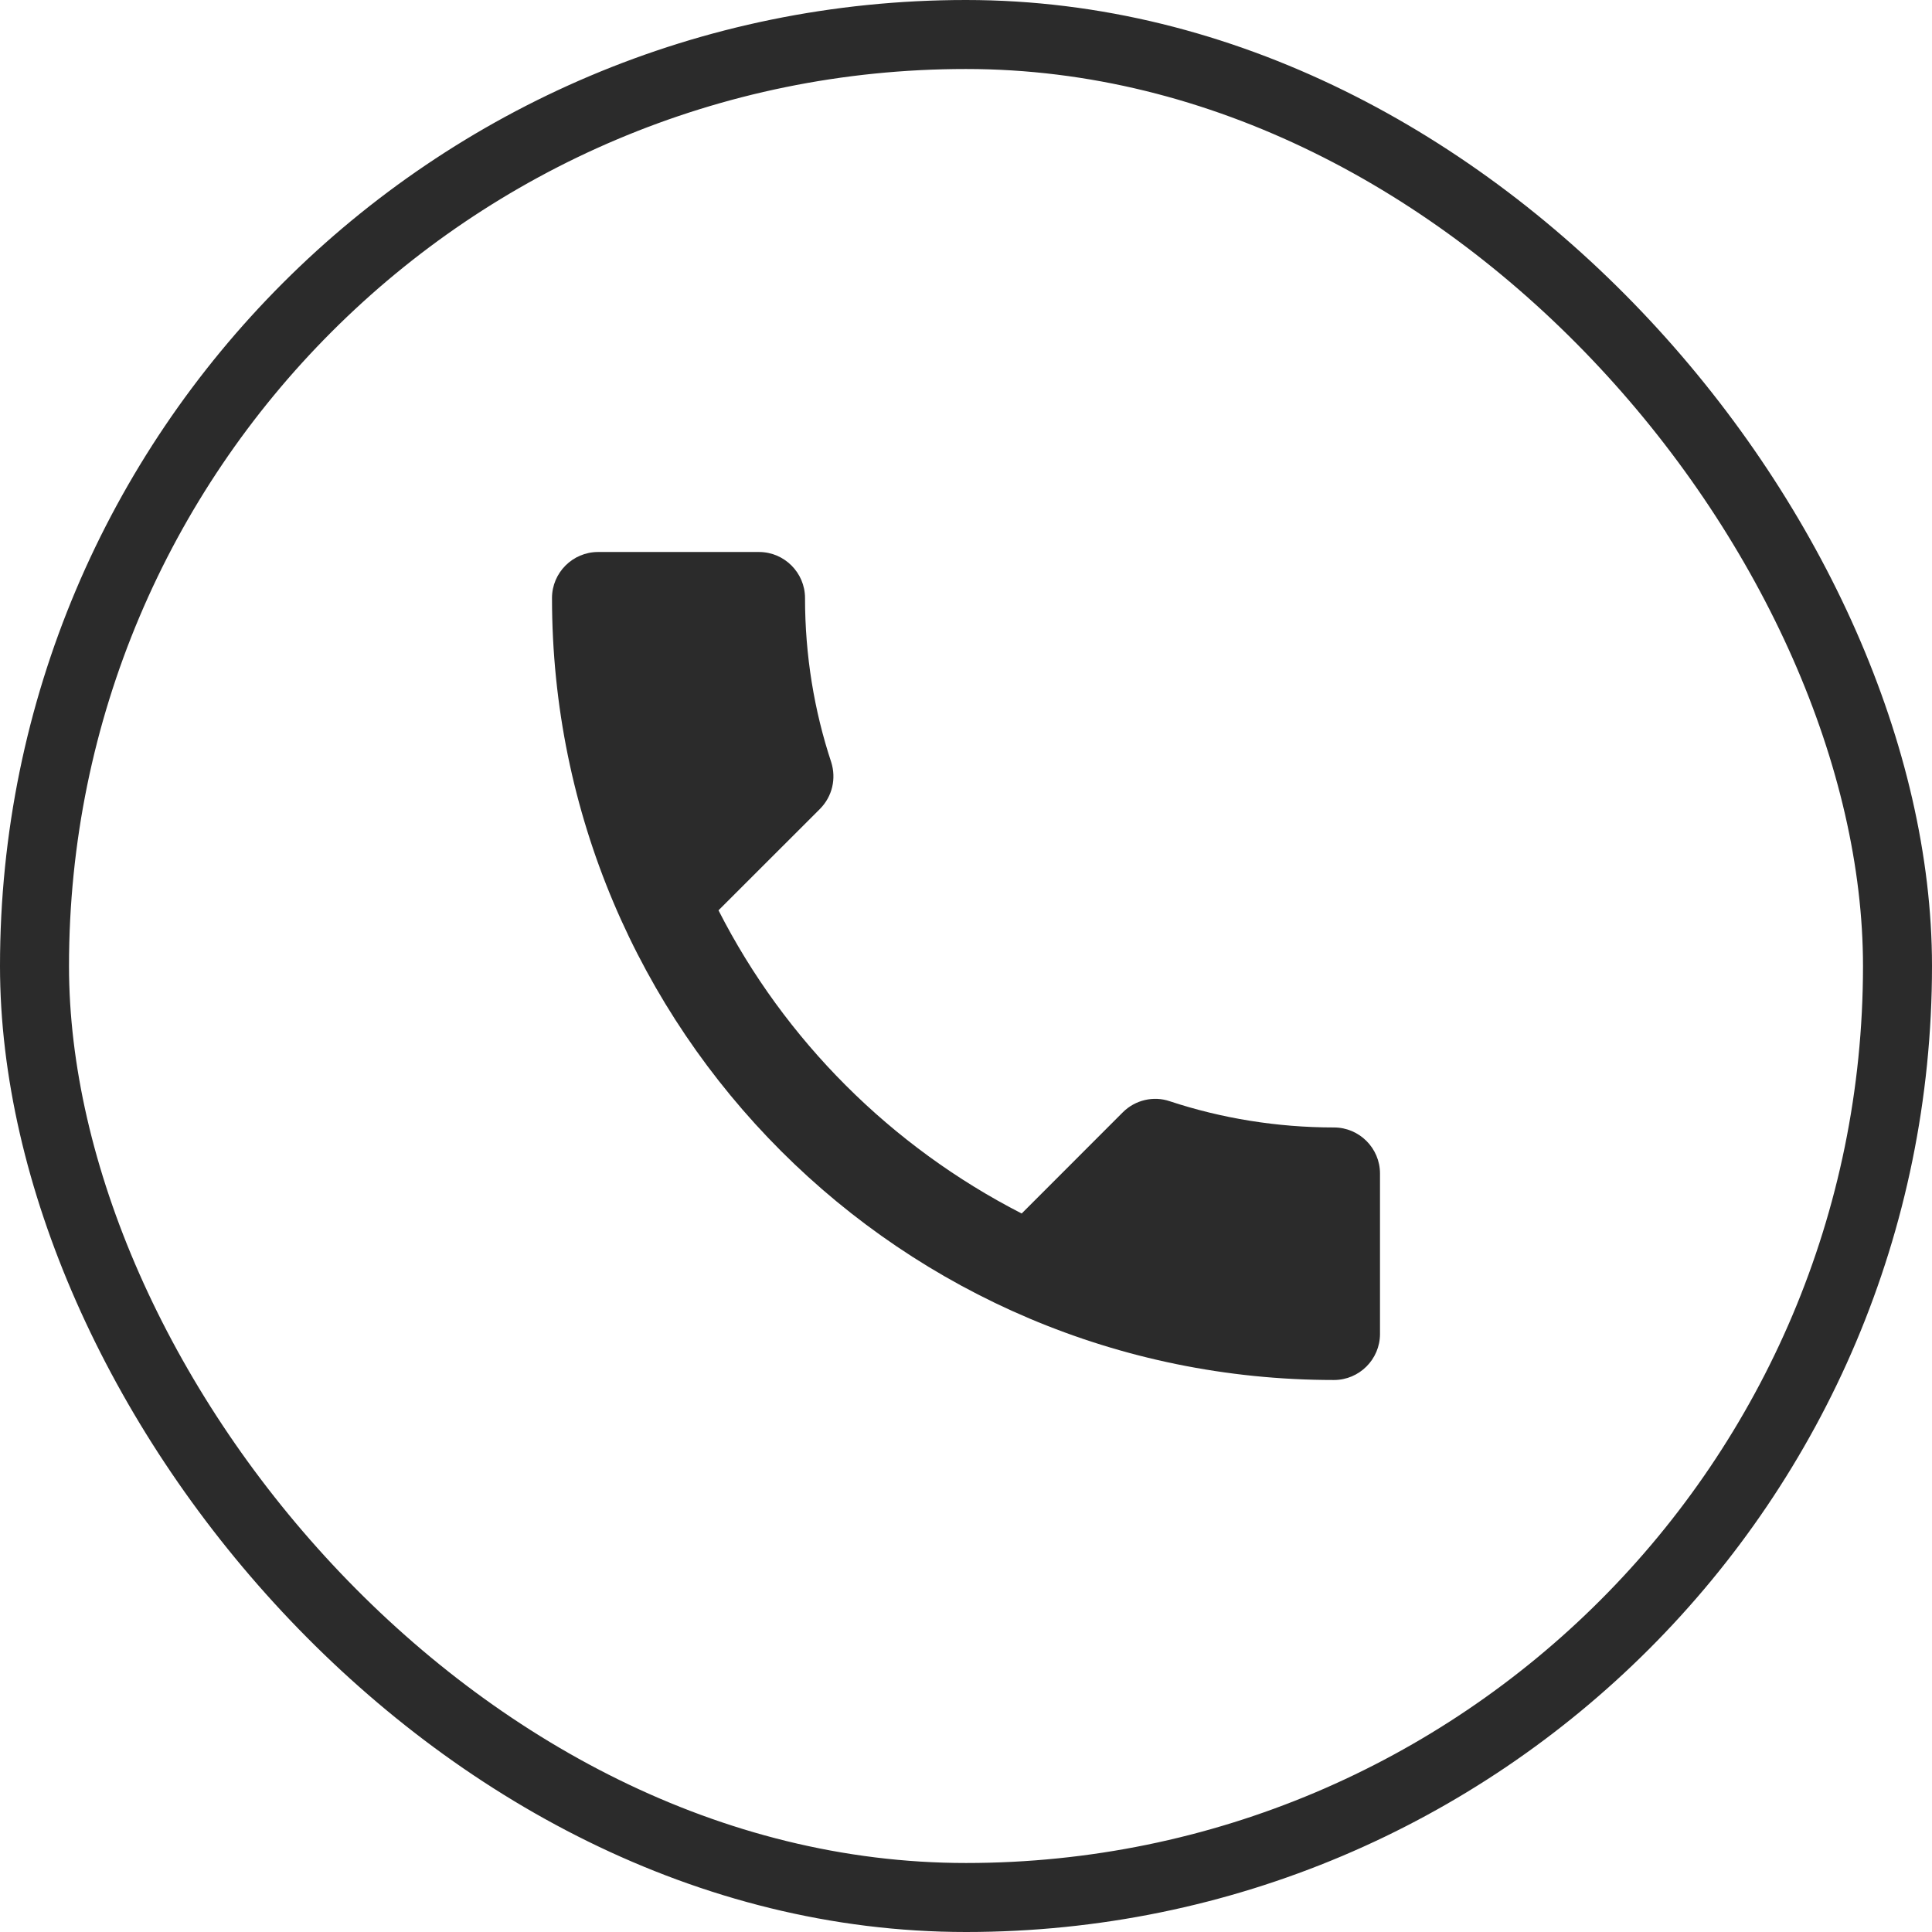
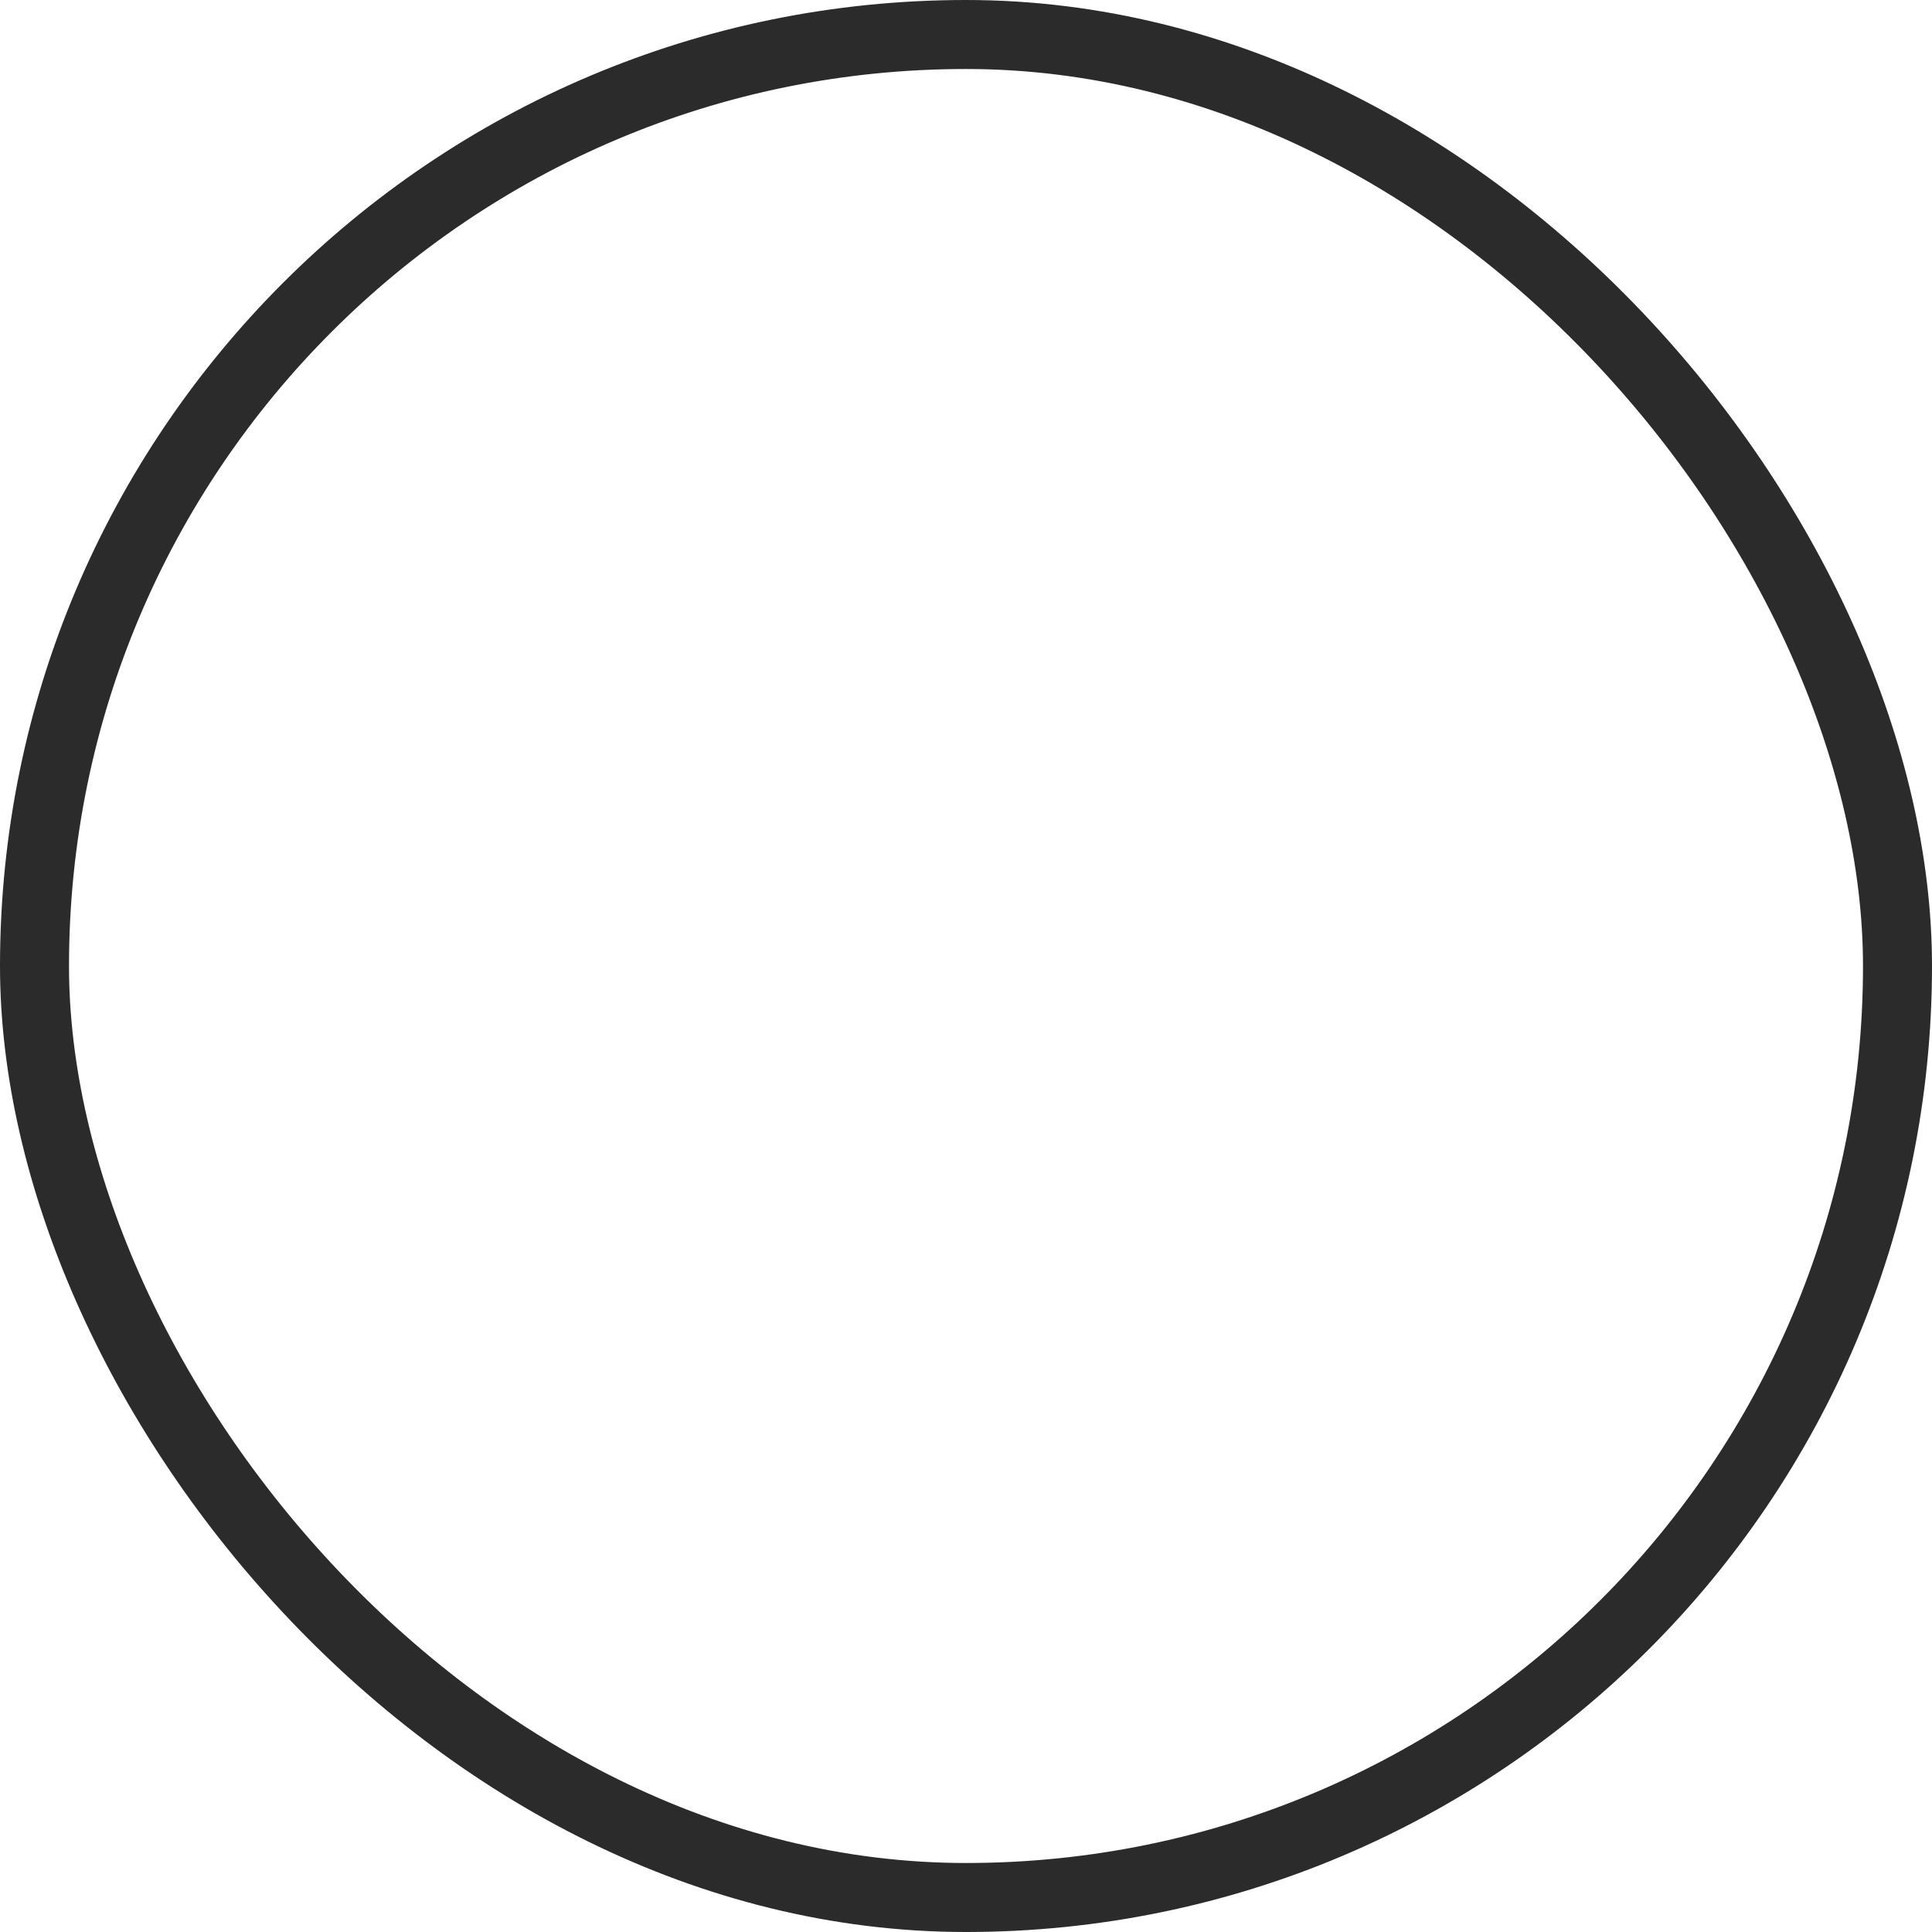
<svg xmlns="http://www.w3.org/2000/svg" width="28" height="28" viewBox="0 0 28 28" fill="none">
  <rect x="0.5" y="0.5" width="27" height="27" rx="13.5" stroke="#2B2B2B" />
  <g clip-path="url(#clip0_35_451)">
    <path d="M10.413 13.193C11.373 15.08 12.92 16.62 14.807 17.587L16.273 16.12C16.453 15.94 16.72 15.88 16.953 15.96C17.7 16.207 18.507 16.34 19.333 16.34C19.7 16.34 20 16.64 20 17.007V19.333C20 19.7 19.7 20 19.333 20C13.073 20 8 14.927 8 8.667C8 8.3 8.3 8 8.667 8H11C11.367 8 11.667 8.3 11.667 8.667C11.667 9.5 11.8 10.3 12.047 11.047C12.12 11.28 12.067 11.54 11.88 11.727L10.413 13.193Z" fill="#2B2B2B" />
  </g>
  <defs>
    <clipPath id="clip0_35_451">
-       <rect width="16" height="16" fill="#2B2B2B" transform="translate(6 6)" />
-     </clipPath>
+       </clipPath>
  </defs>
</svg>